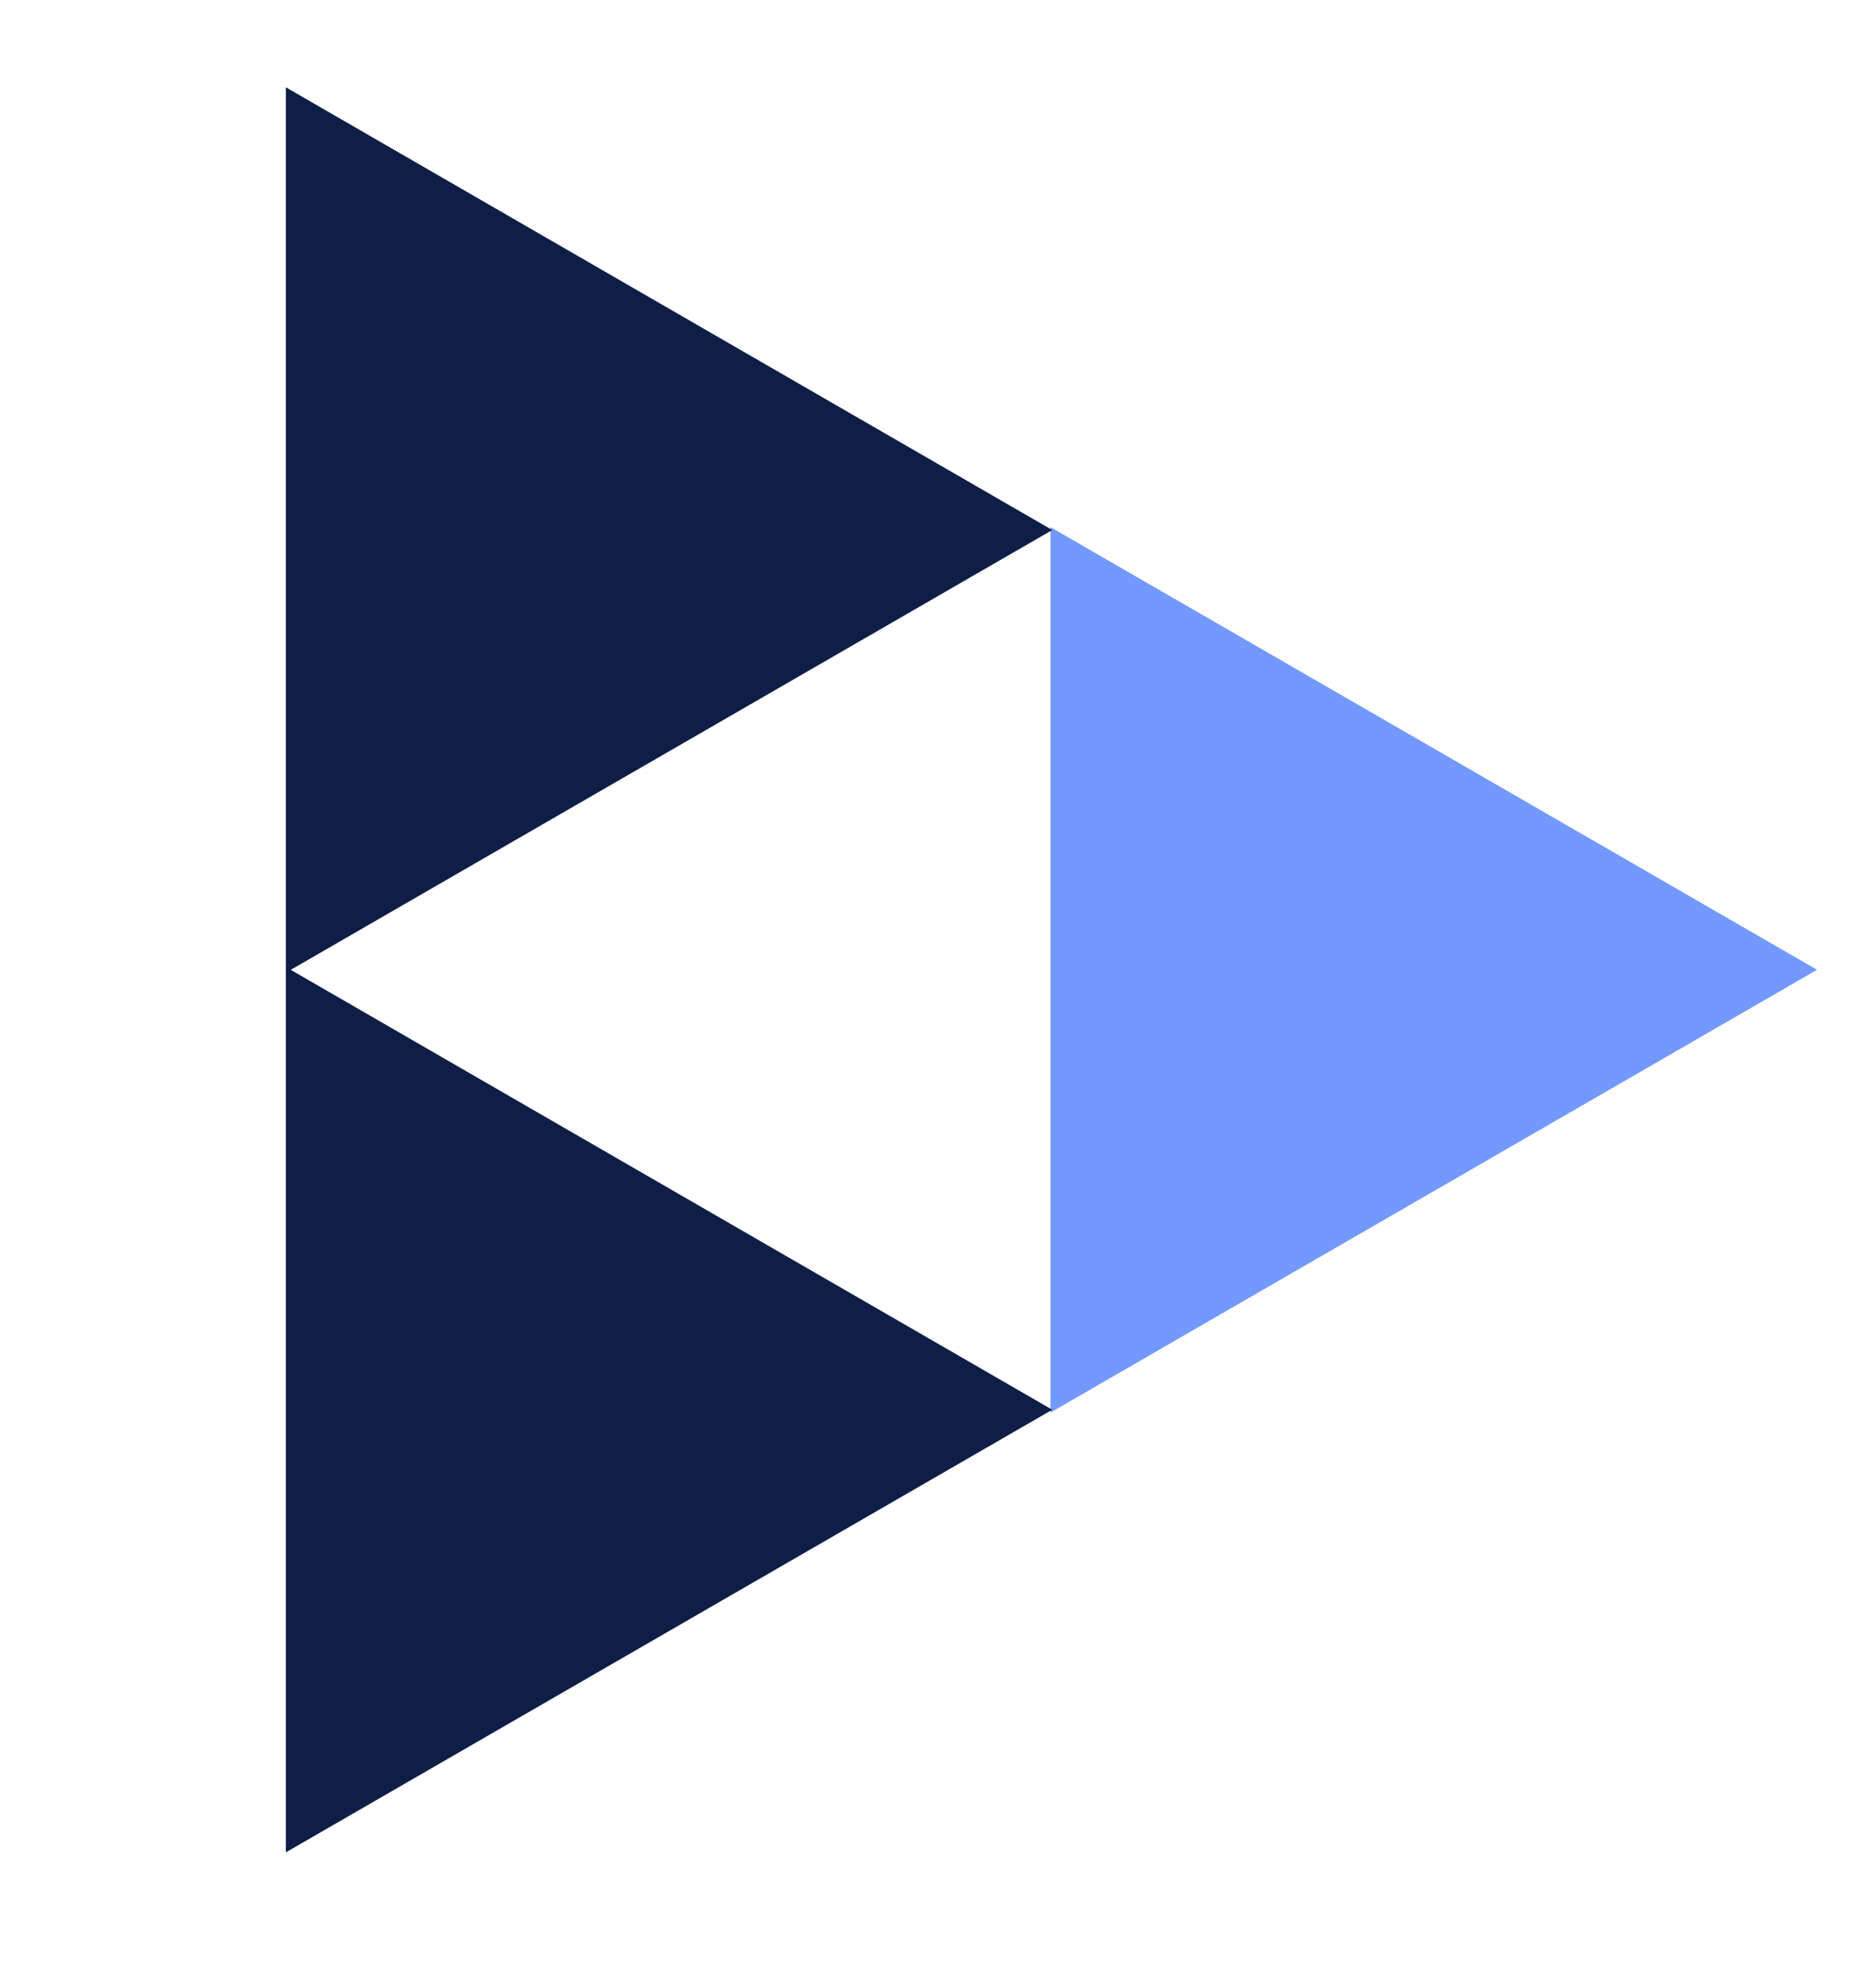
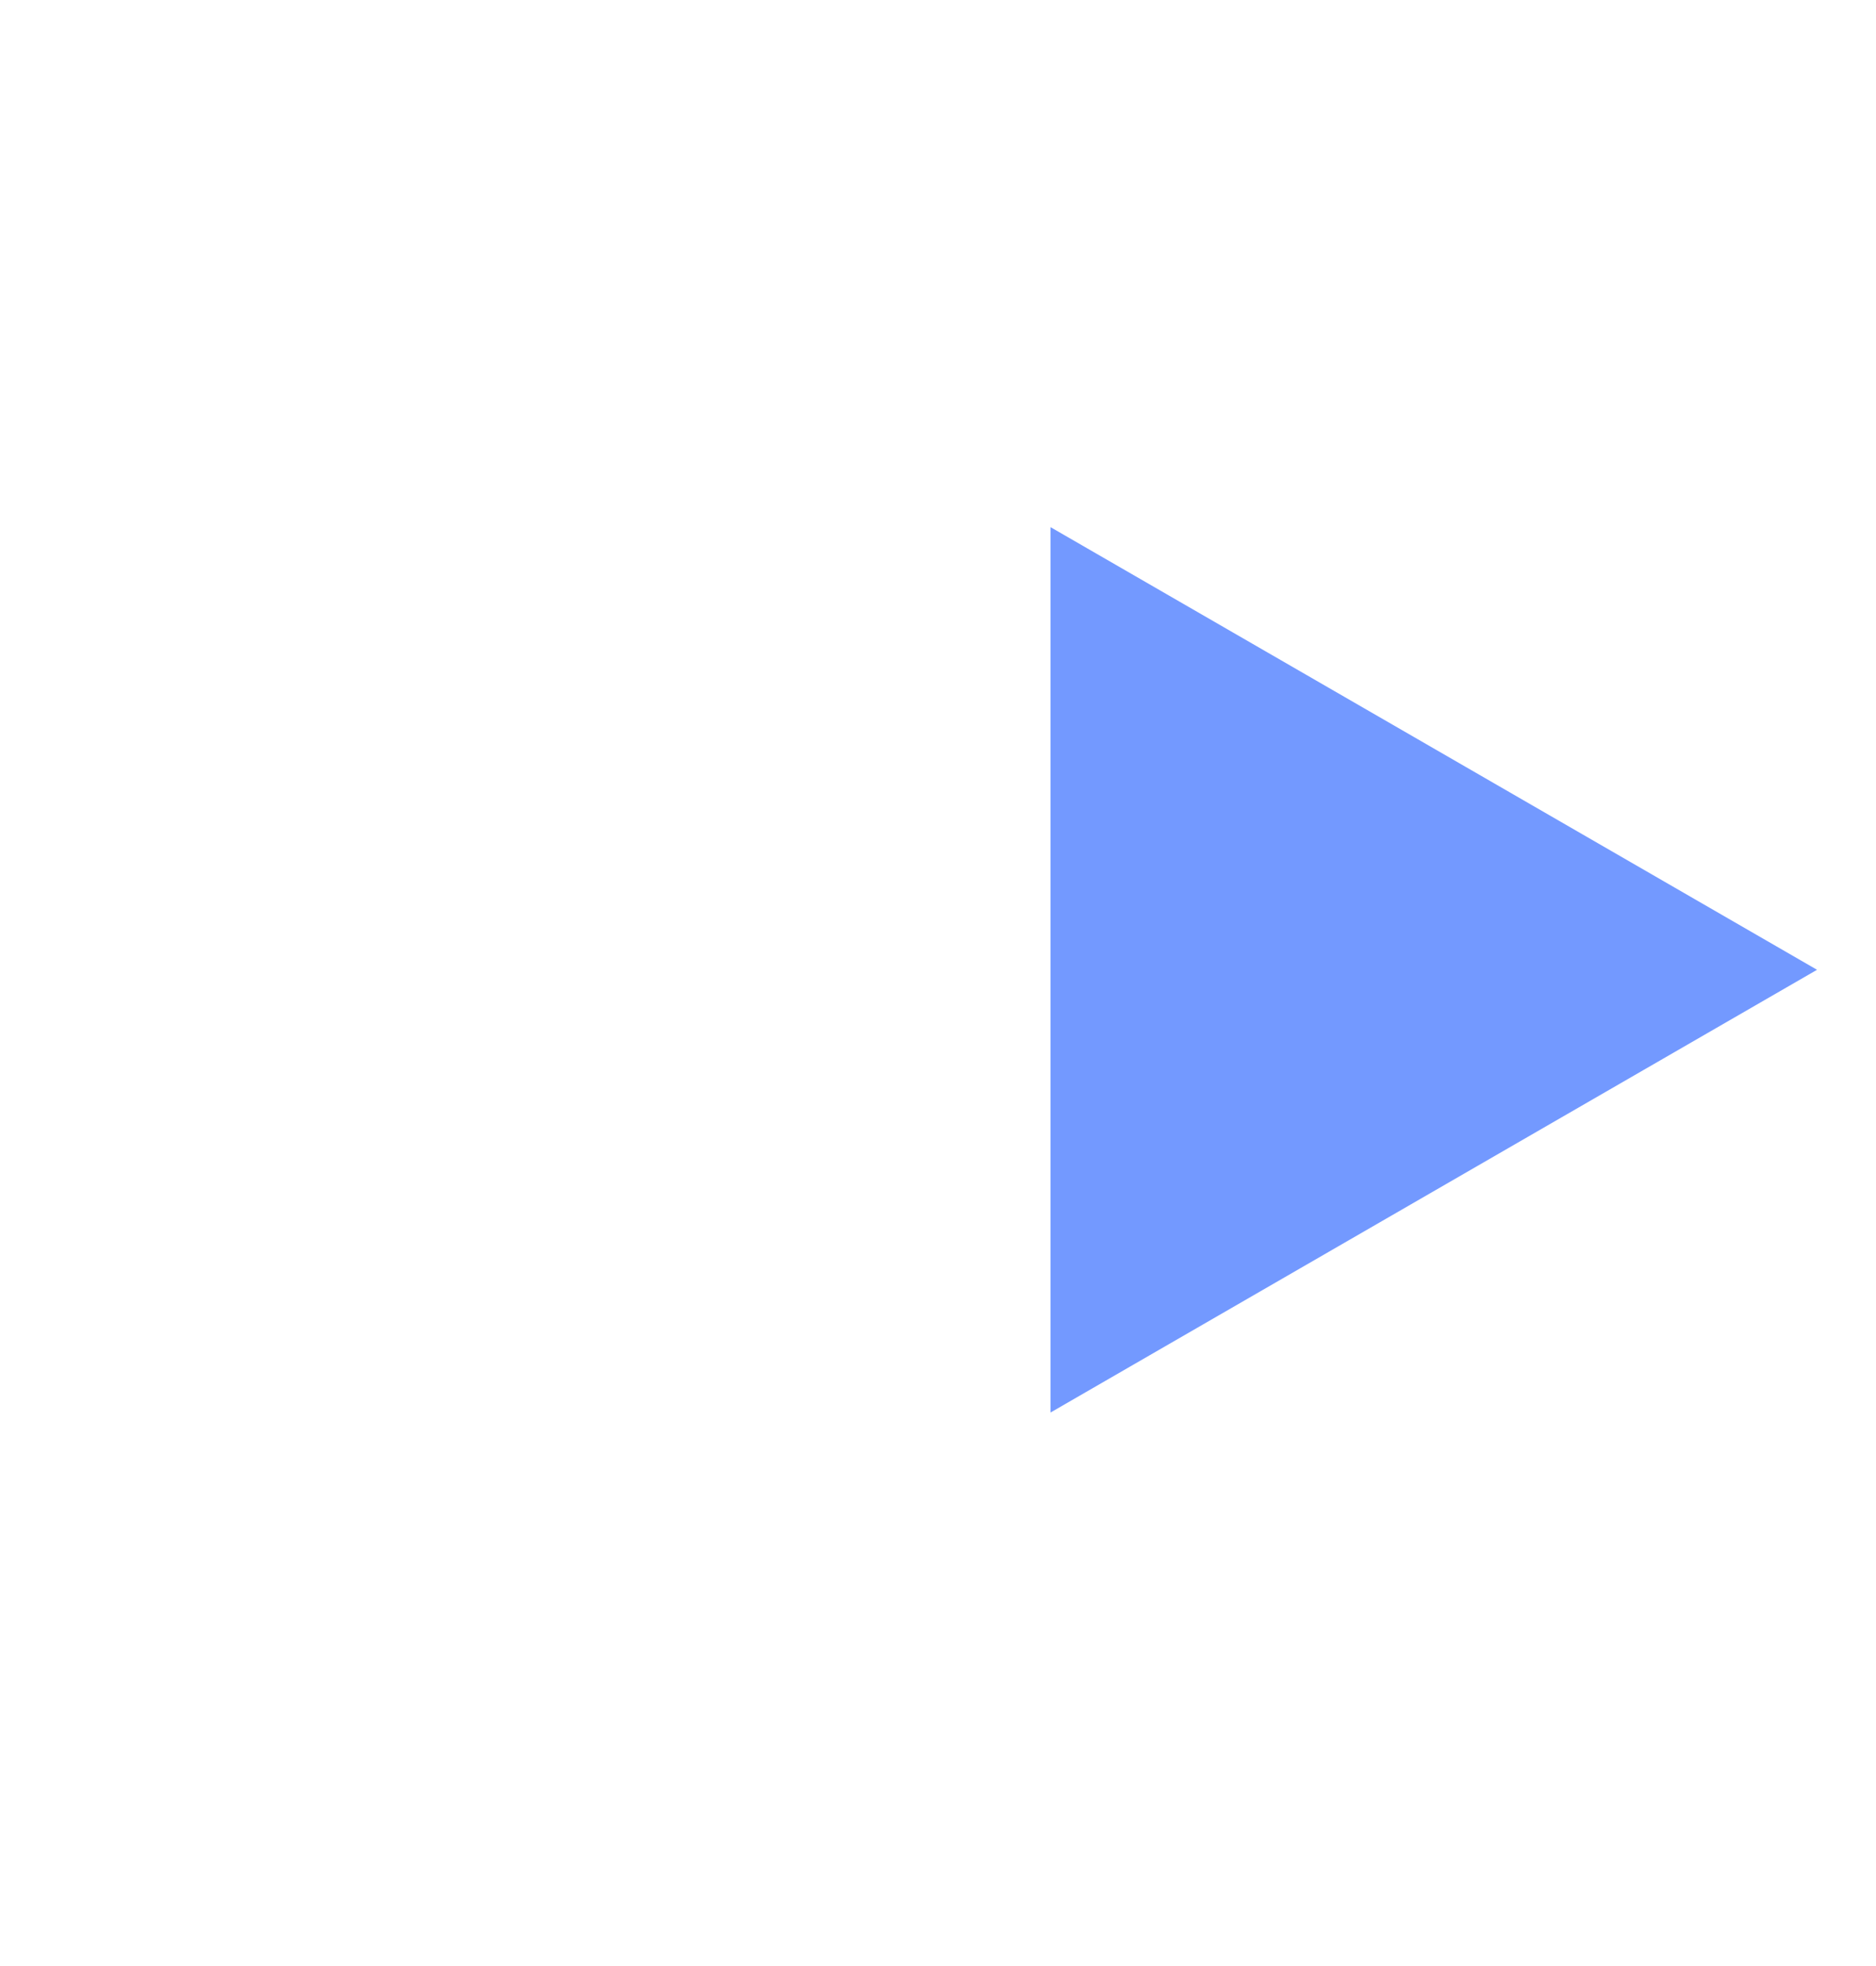
<svg xmlns="http://www.w3.org/2000/svg" width="21" height="22" viewBox="0 0 21 22" fill="none">
  <path d="M20.34 10.852L11.76 5.899V15.806L20.34 10.852Z" fill="#7399FF" />
-   <path d="M11.779 5.931L3.2 0.977V10.884L11.779 5.931Z" fill="#0F1E46" />
-   <path d="M11.779 15.775L3.2 10.821V20.728L11.779 15.775Z" fill="#0F1E46" />
</svg>